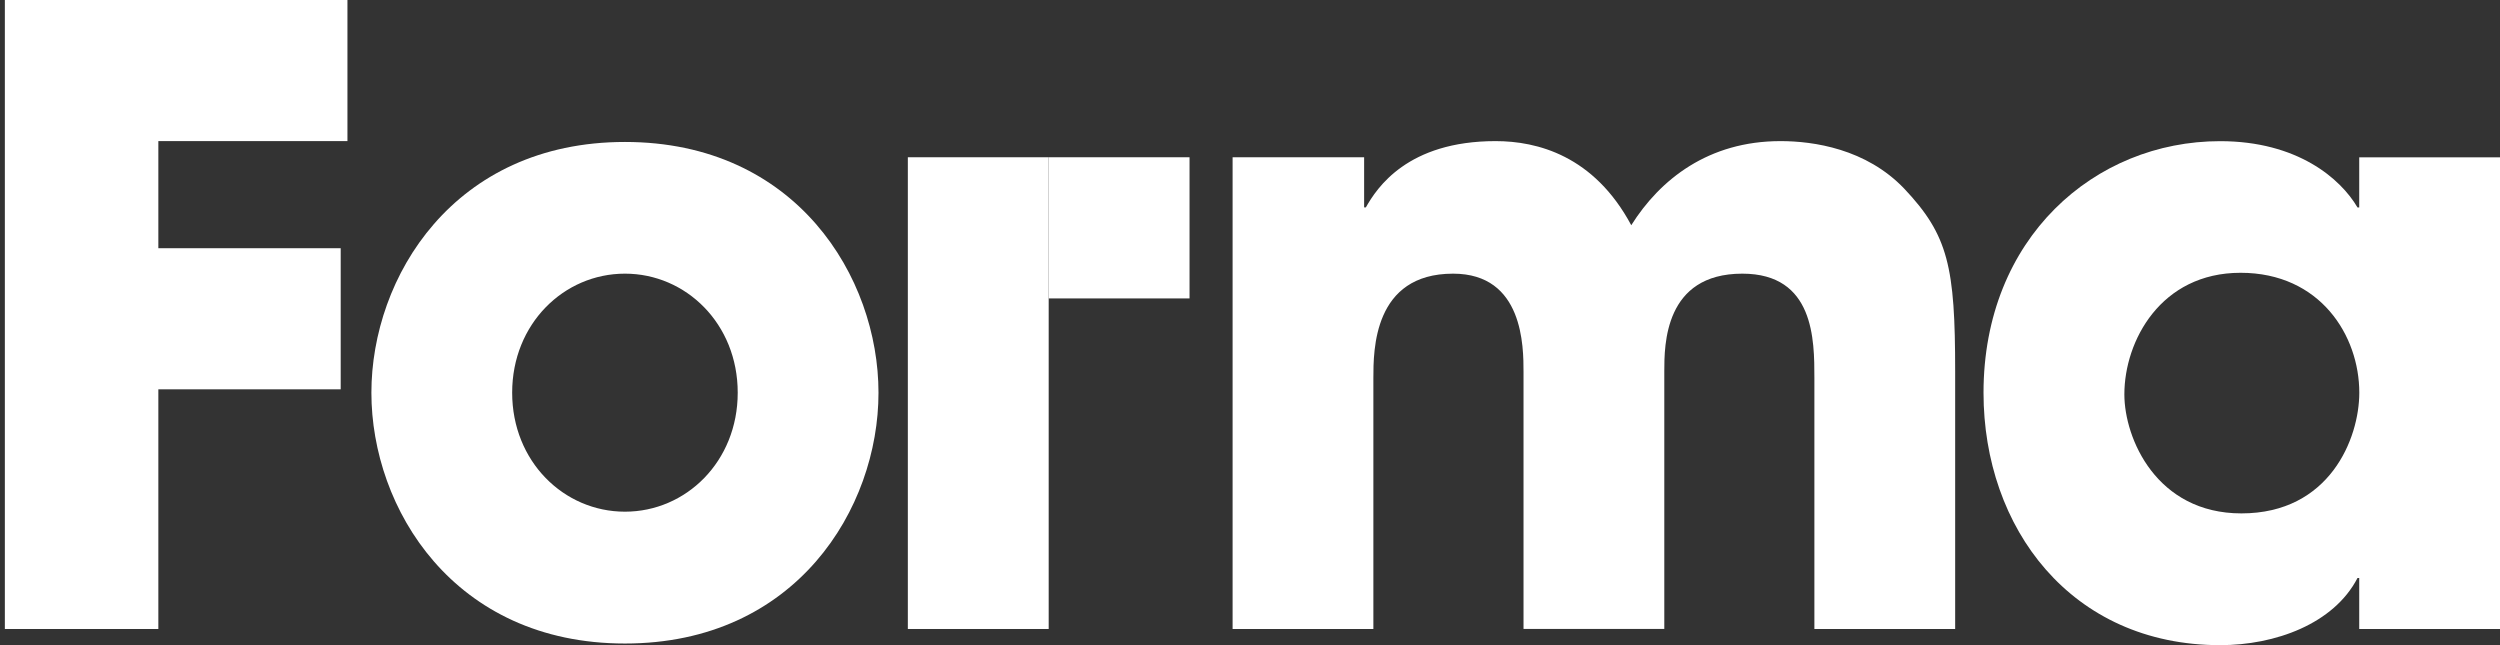
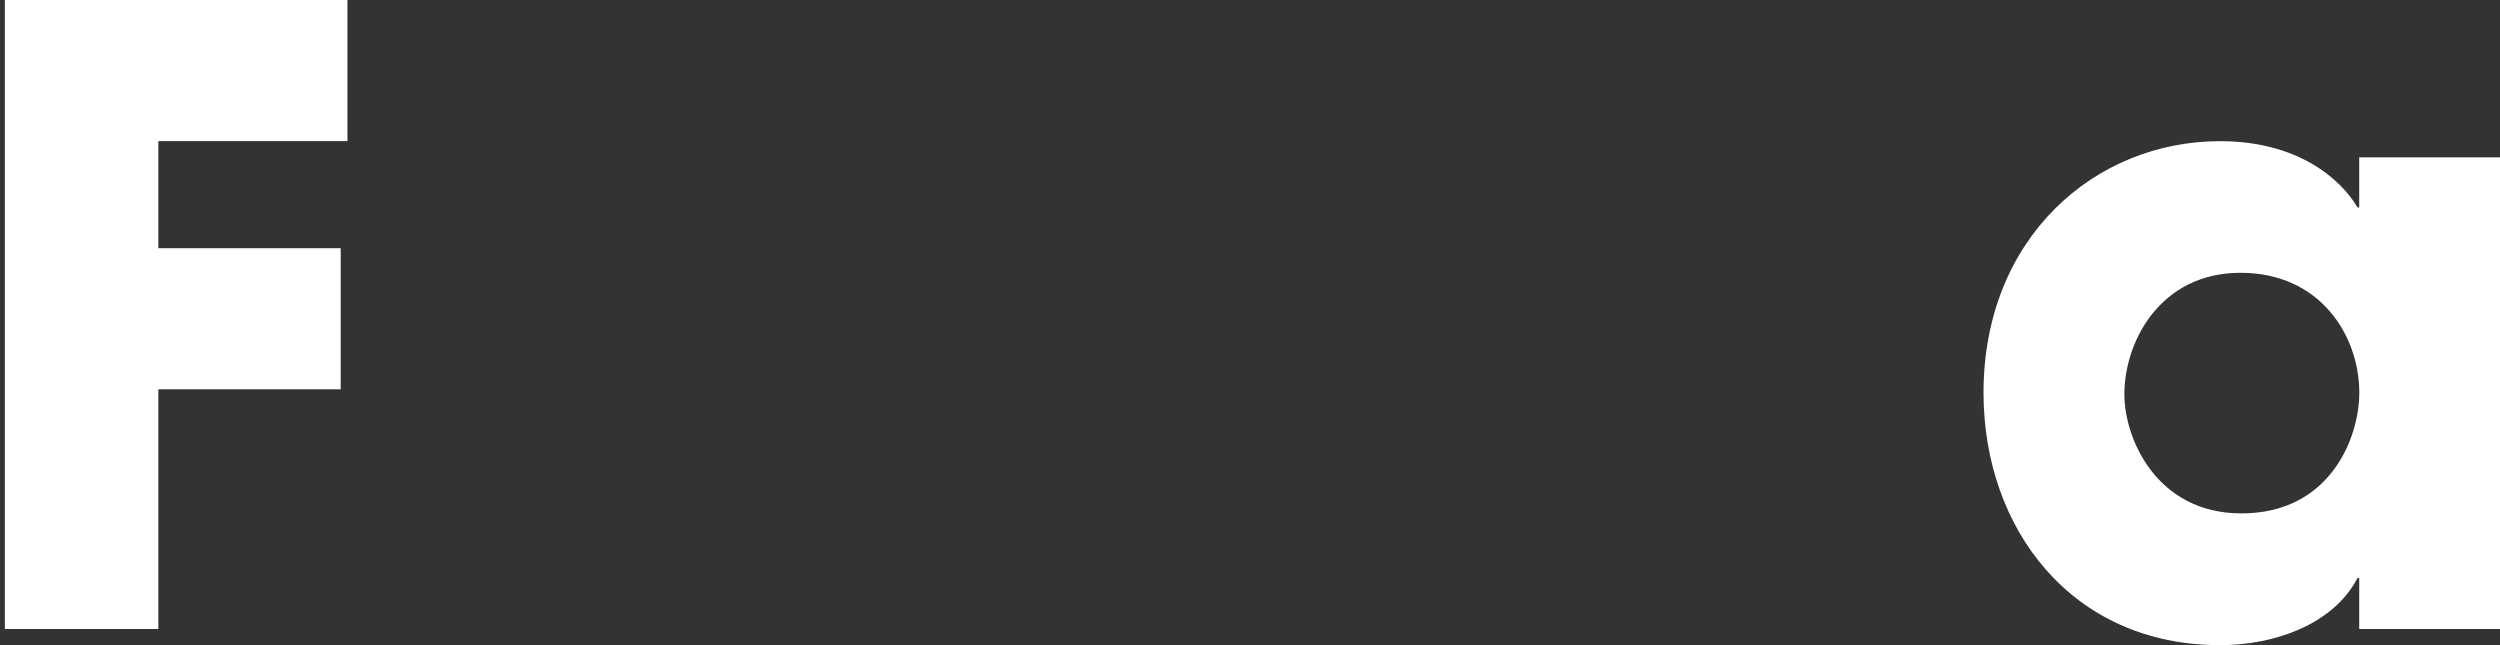
<svg xmlns="http://www.w3.org/2000/svg" width="310" height="80" viewBox="0 0 310 80" fill="none">
  <rect x="0" y="0" width="310" height="80" fill="#333333" stroke="none" />
  <path d="M0.602 0H43.083V17.496H19.635V30.779H42.246V48.276H19.635V77.995H0.602V0Z" fill="white" />
-   <path d="M77.493 17.603C98.738 17.603 108.933 34.366 108.933 48.7C108.933 63.034 98.729 79.797 77.493 79.797C56.257 79.797 46.053 63.034 46.053 48.7C46.053 34.366 56.257 17.603 77.493 17.603ZM77.493 63.449C85.062 63.449 91.477 57.232 91.477 48.691C91.477 40.151 85.062 33.933 77.493 33.933C69.924 33.933 63.509 40.151 63.509 48.691C63.509 57.232 69.924 63.449 77.493 63.449Z" fill="white" />
-   <path d="M152.851 19.503H169.152V25.72H169.364C170.73 23.3 174.519 17.498 185.454 17.498C190.609 17.498 197.65 19.291 202.276 27.928C205.853 22.24 211.845 17.498 220.78 17.498C224.878 17.498 231.399 18.443 236.13 23.397C241.603 29.191 242.44 33.095 242.44 46.06V77.997H224.984V46.899C224.984 42.157 224.984 33.934 216.048 33.934C206.373 33.934 206.373 42.784 206.373 46.051V77.988H188.917V46.157C188.917 42.995 188.917 33.934 180.185 33.934C170.298 33.934 170.298 43.419 170.298 46.899V77.997H152.842V19.503H152.851Z" fill="white" />
  <path d="M310 77.995H292.544V71.671H292.332C289.389 77.359 282.128 80 275.299 80C256.794 80 245.956 65.454 245.956 48.699C245.956 29.516 259.729 17.505 275.299 17.505C284.869 17.505 290.235 22.142 292.332 25.727H292.544V19.51H310V78.004V77.995ZM277.934 63.661C288.869 63.661 292.553 54.387 292.553 48.691C292.553 41.625 287.715 33.826 277.828 33.826C267.941 33.826 263.421 42.261 263.421 48.903C263.421 54.387 267.421 63.661 277.934 63.661Z" fill="white" />
-   <path d="M130.037 19.5H112.572V77.994H130.037V19.5Z" fill="white" />
-   <path d="M147.502 19.5H130.037V37.005H147.502V19.5Z" fill="white" />
</svg>